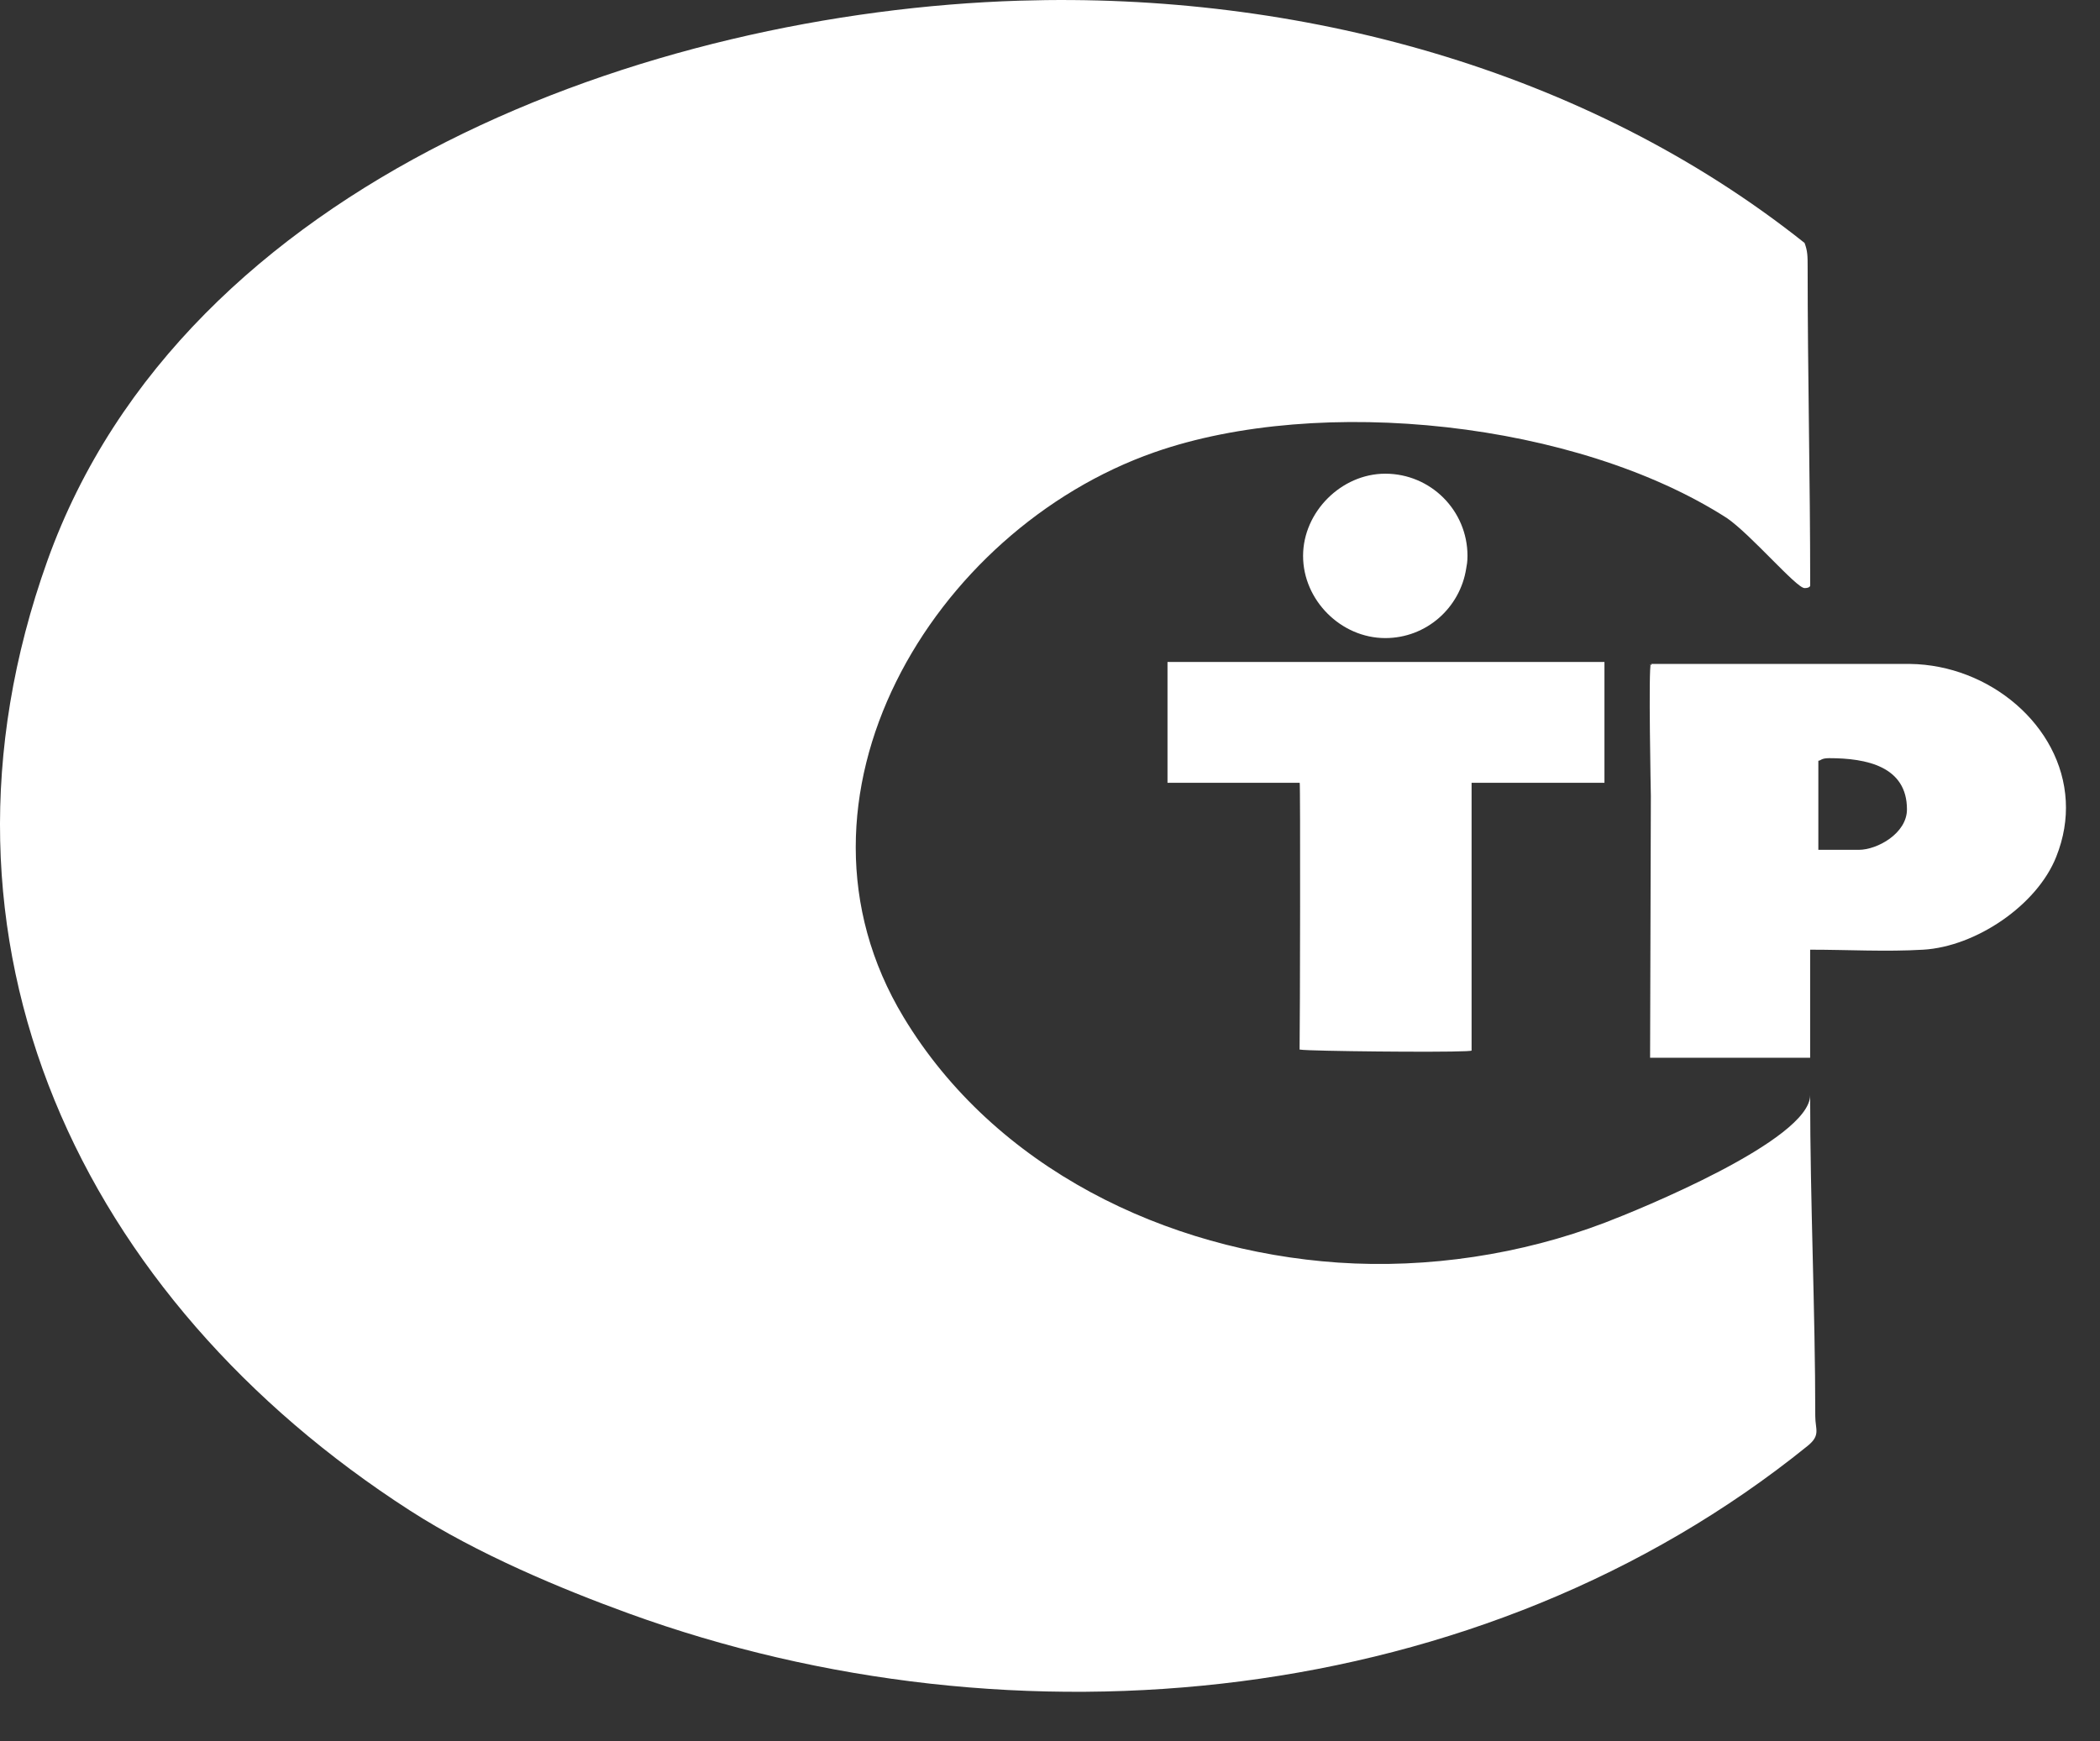
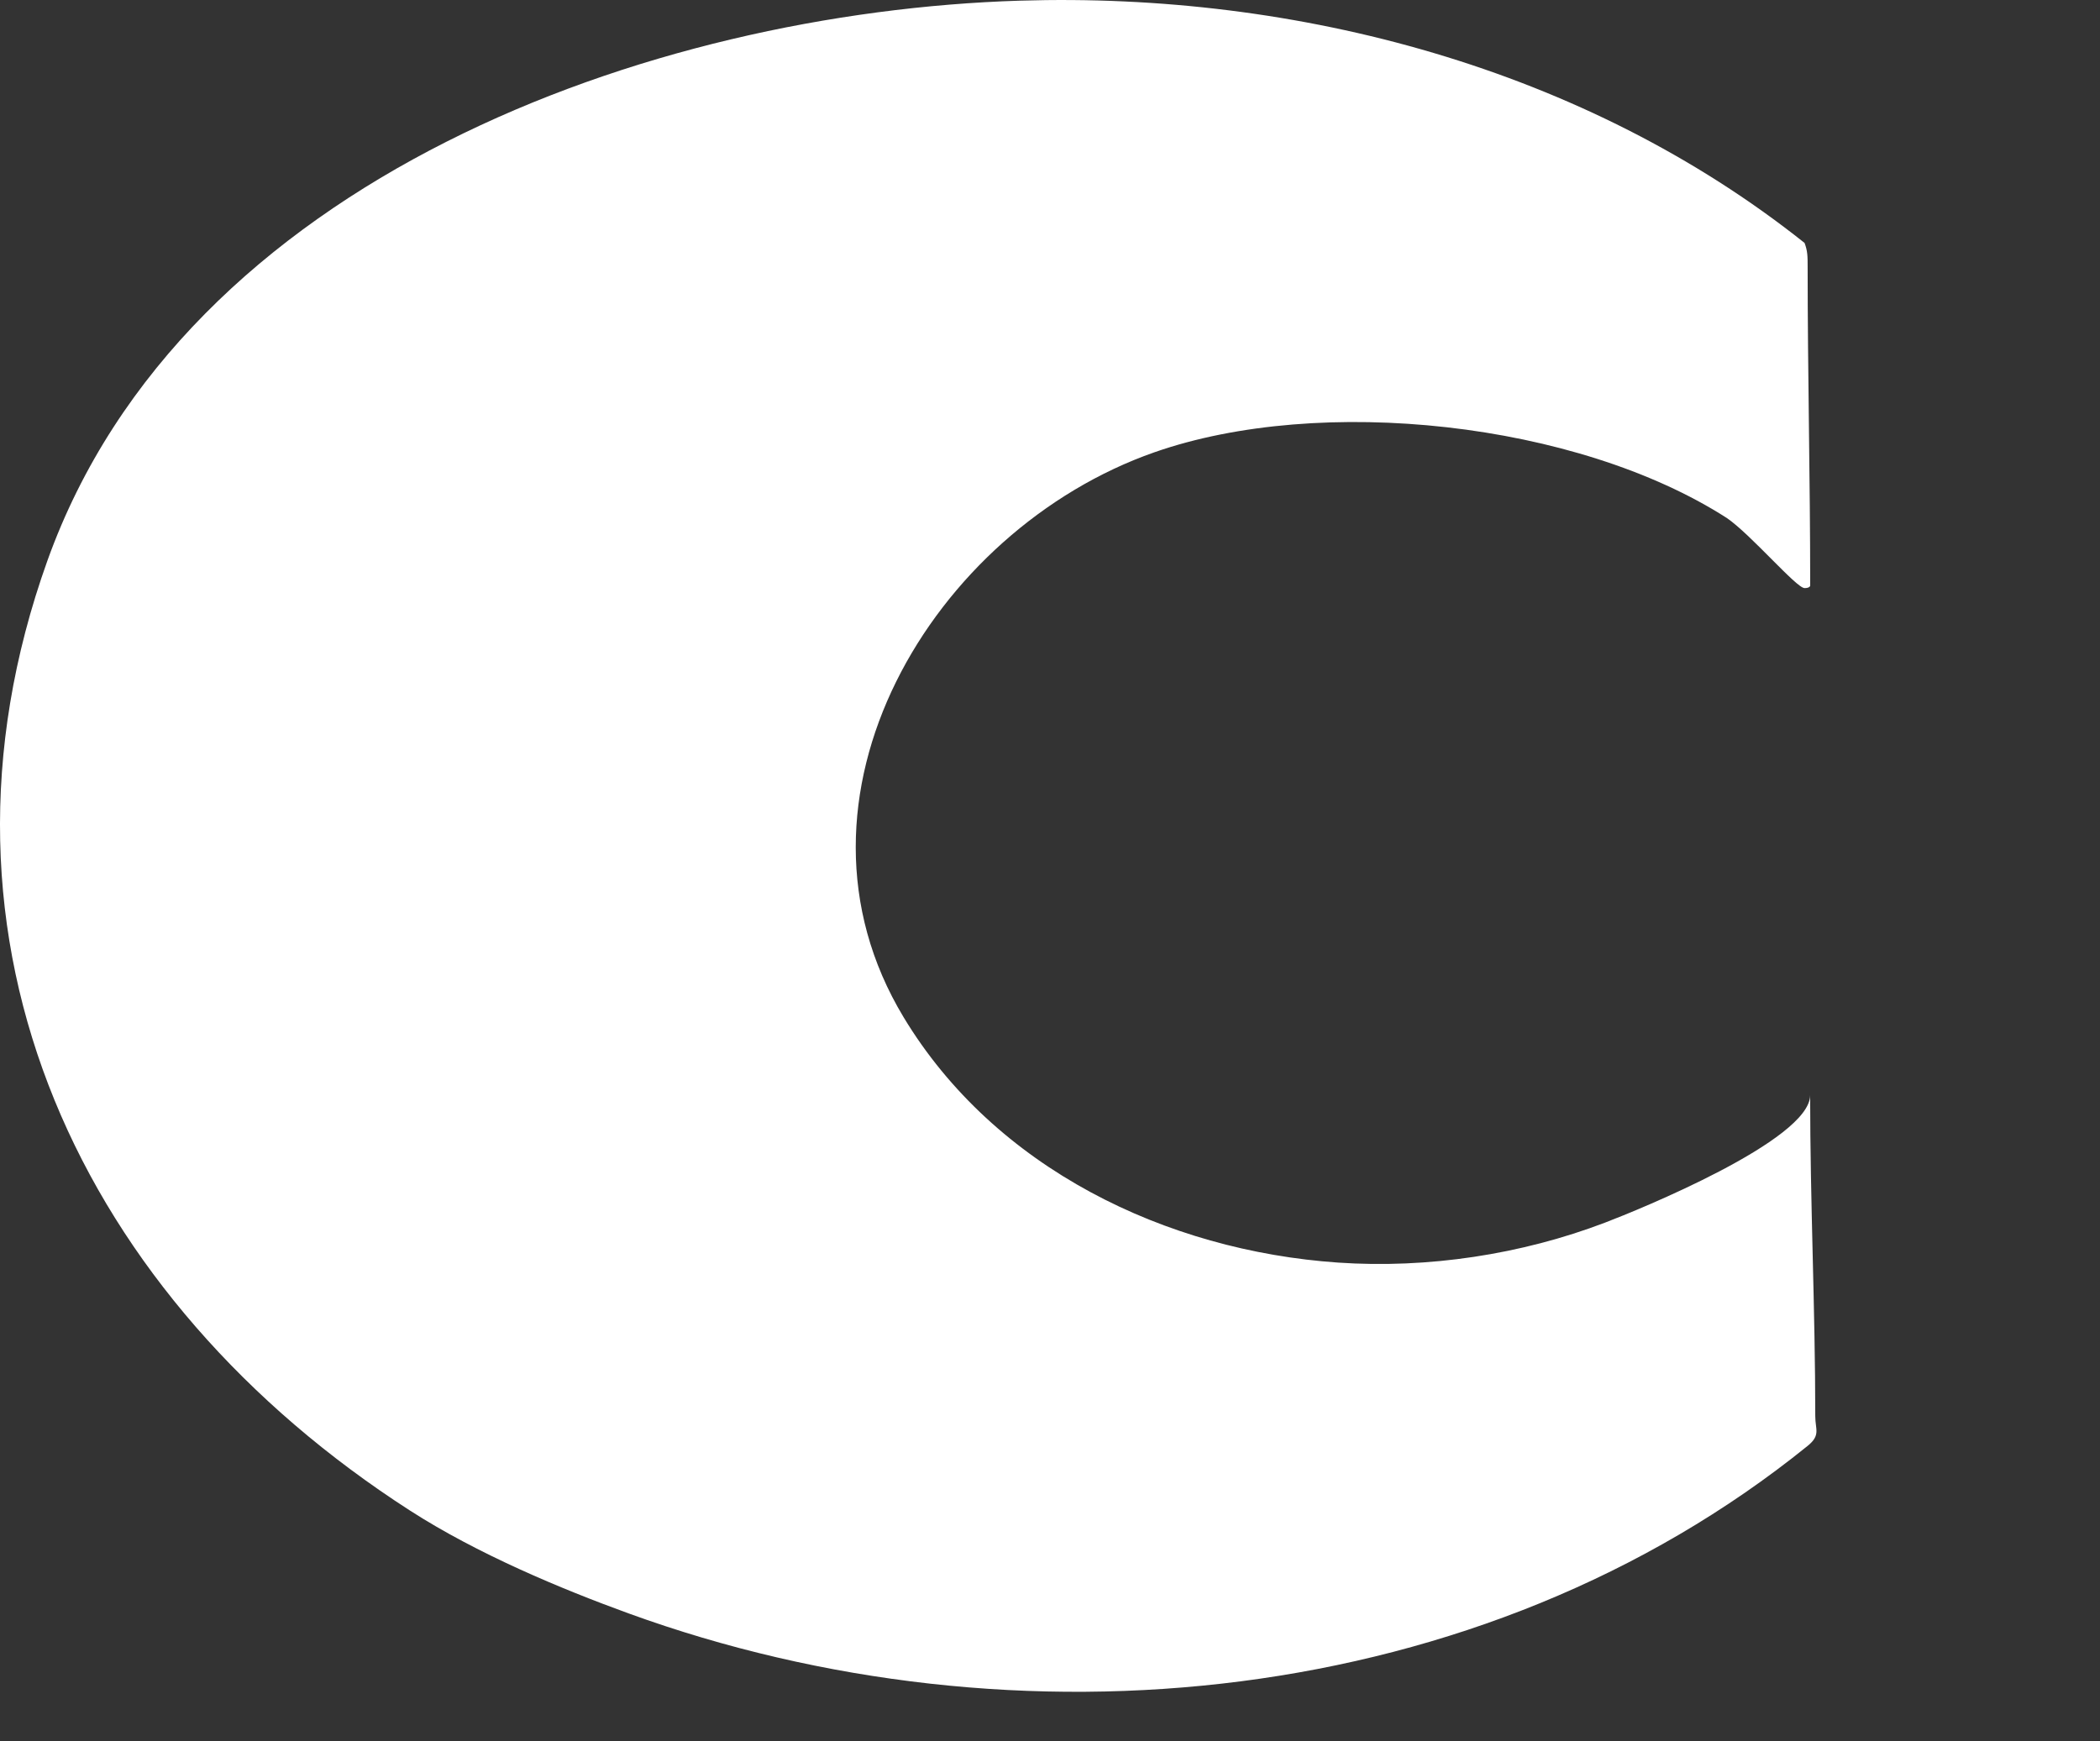
<svg xmlns="http://www.w3.org/2000/svg" width="41px" height="34px" viewBox="0 0 41 34" version="1.1">
  <rect x="0" y="0" width="41" height="34" fill="#333333" stroke="none" />
  <title>B93DF829-92E6-4D4A-8481-2381EC70631A@2x</title>
  <g id="Desktop-1920-px" stroke="none" stroke-width="1" fill="none" fill-rule="evenodd">
    <g id="Главная-4-5" transform="translate(-368, -655)" fill="#FFFFFF">
      <g id="Group-8" transform="translate(0, 632)">
        <g id="quality_mark" transform="translate(368, 23)">
          <path d="M35.341,21.385 C35.341,22.265 31.97,23.634 31.338,23.874 C29.703,24.498 27.874,24.775 26.123,24.655 C22.764,24.423 19.422,22.814 17.642,19.864 C15.058,15.585 18.204,10.348 22.541,8.831 C25.781,7.698 30.783,8.235 33.712,10.114 C34.182,10.434 35.072,11.484 35.232,11.484 C35.342,11.484 35.342,11.434 35.342,11.434 C35.342,9.36 35.292,7.288 35.292,5.215 C35.292,5.004 35.292,4.904 35.232,4.744 C30.945,1.332 25.33,-0.155 19.91,0.013 C12.694,0.236 3.597,3.495 0.926,10.947 C-1.751,18.421 1.61,25.378 8.001,29.495 C9.321,30.345 10.951,31.025 12.271,31.505 C19.829,34.253 28.92,33.385 35.291,28.235 C35.551,28.025 35.441,27.915 35.441,27.655 C35.441,25.577 35.341,23.474 35.341,21.385 Z" id="Path" />
-           <path d="M40.332,15.642 C40.254,14.165 38.842,12.984 37.291,12.965 C37.291,12.965 32.231,12.965 32.231,12.965 C32.181,13.025 32.281,12.965 32.231,12.965 C32.181,13.015 32.231,15.545 32.231,15.545 L32.216,20.655 L35.341,20.655 C35.341,20.655 35.341,18.545 35.341,18.545 C36.074,18.545 36.818,18.588 37.55,18.545 C38.575,18.484 39.769,17.68 40.145,16.732 C40.294,16.359 40.351,15.992 40.332,15.642 Z M36.291,16.595 L35.501,16.595 L35.501,14.855 C35.551,14.855 35.551,14.805 35.711,14.805 C36.441,14.805 37.231,14.965 37.231,15.805 C37.231,16.274 36.651,16.595 36.291,16.595 Z" id="Shape" />
-           <path d="M25.569,20.508 C26.312,20.536 28.731,20.554 28.731,20.514 L28.731,15.286 L31.325,15.286 C31.325,15.286 31.325,13.143 31.325,12.927 L22.794,12.927 L22.794,15.286 C22.794,15.286 25.245,15.286 25.375,15.286 C25.39,15.286 25.382,20.008 25.373,20.495 C25.402,20.5 25.471,20.504 25.569,20.508 Z" id="Path" />
-           <path d="M27.046,9.25 C26.188,9.25 25.441,9.997 25.441,10.855 C25.441,11.721 26.181,12.46 27.046,12.46 C27.848,12.46 28.507,11.869 28.626,11.1 C28.638,11.035 28.651,10.969 28.651,10.855 C28.651,9.968 27.932,9.25 27.046,9.25 Z" id="Path" />
        </g>
      </g>
    </g>
  </g>
</svg>